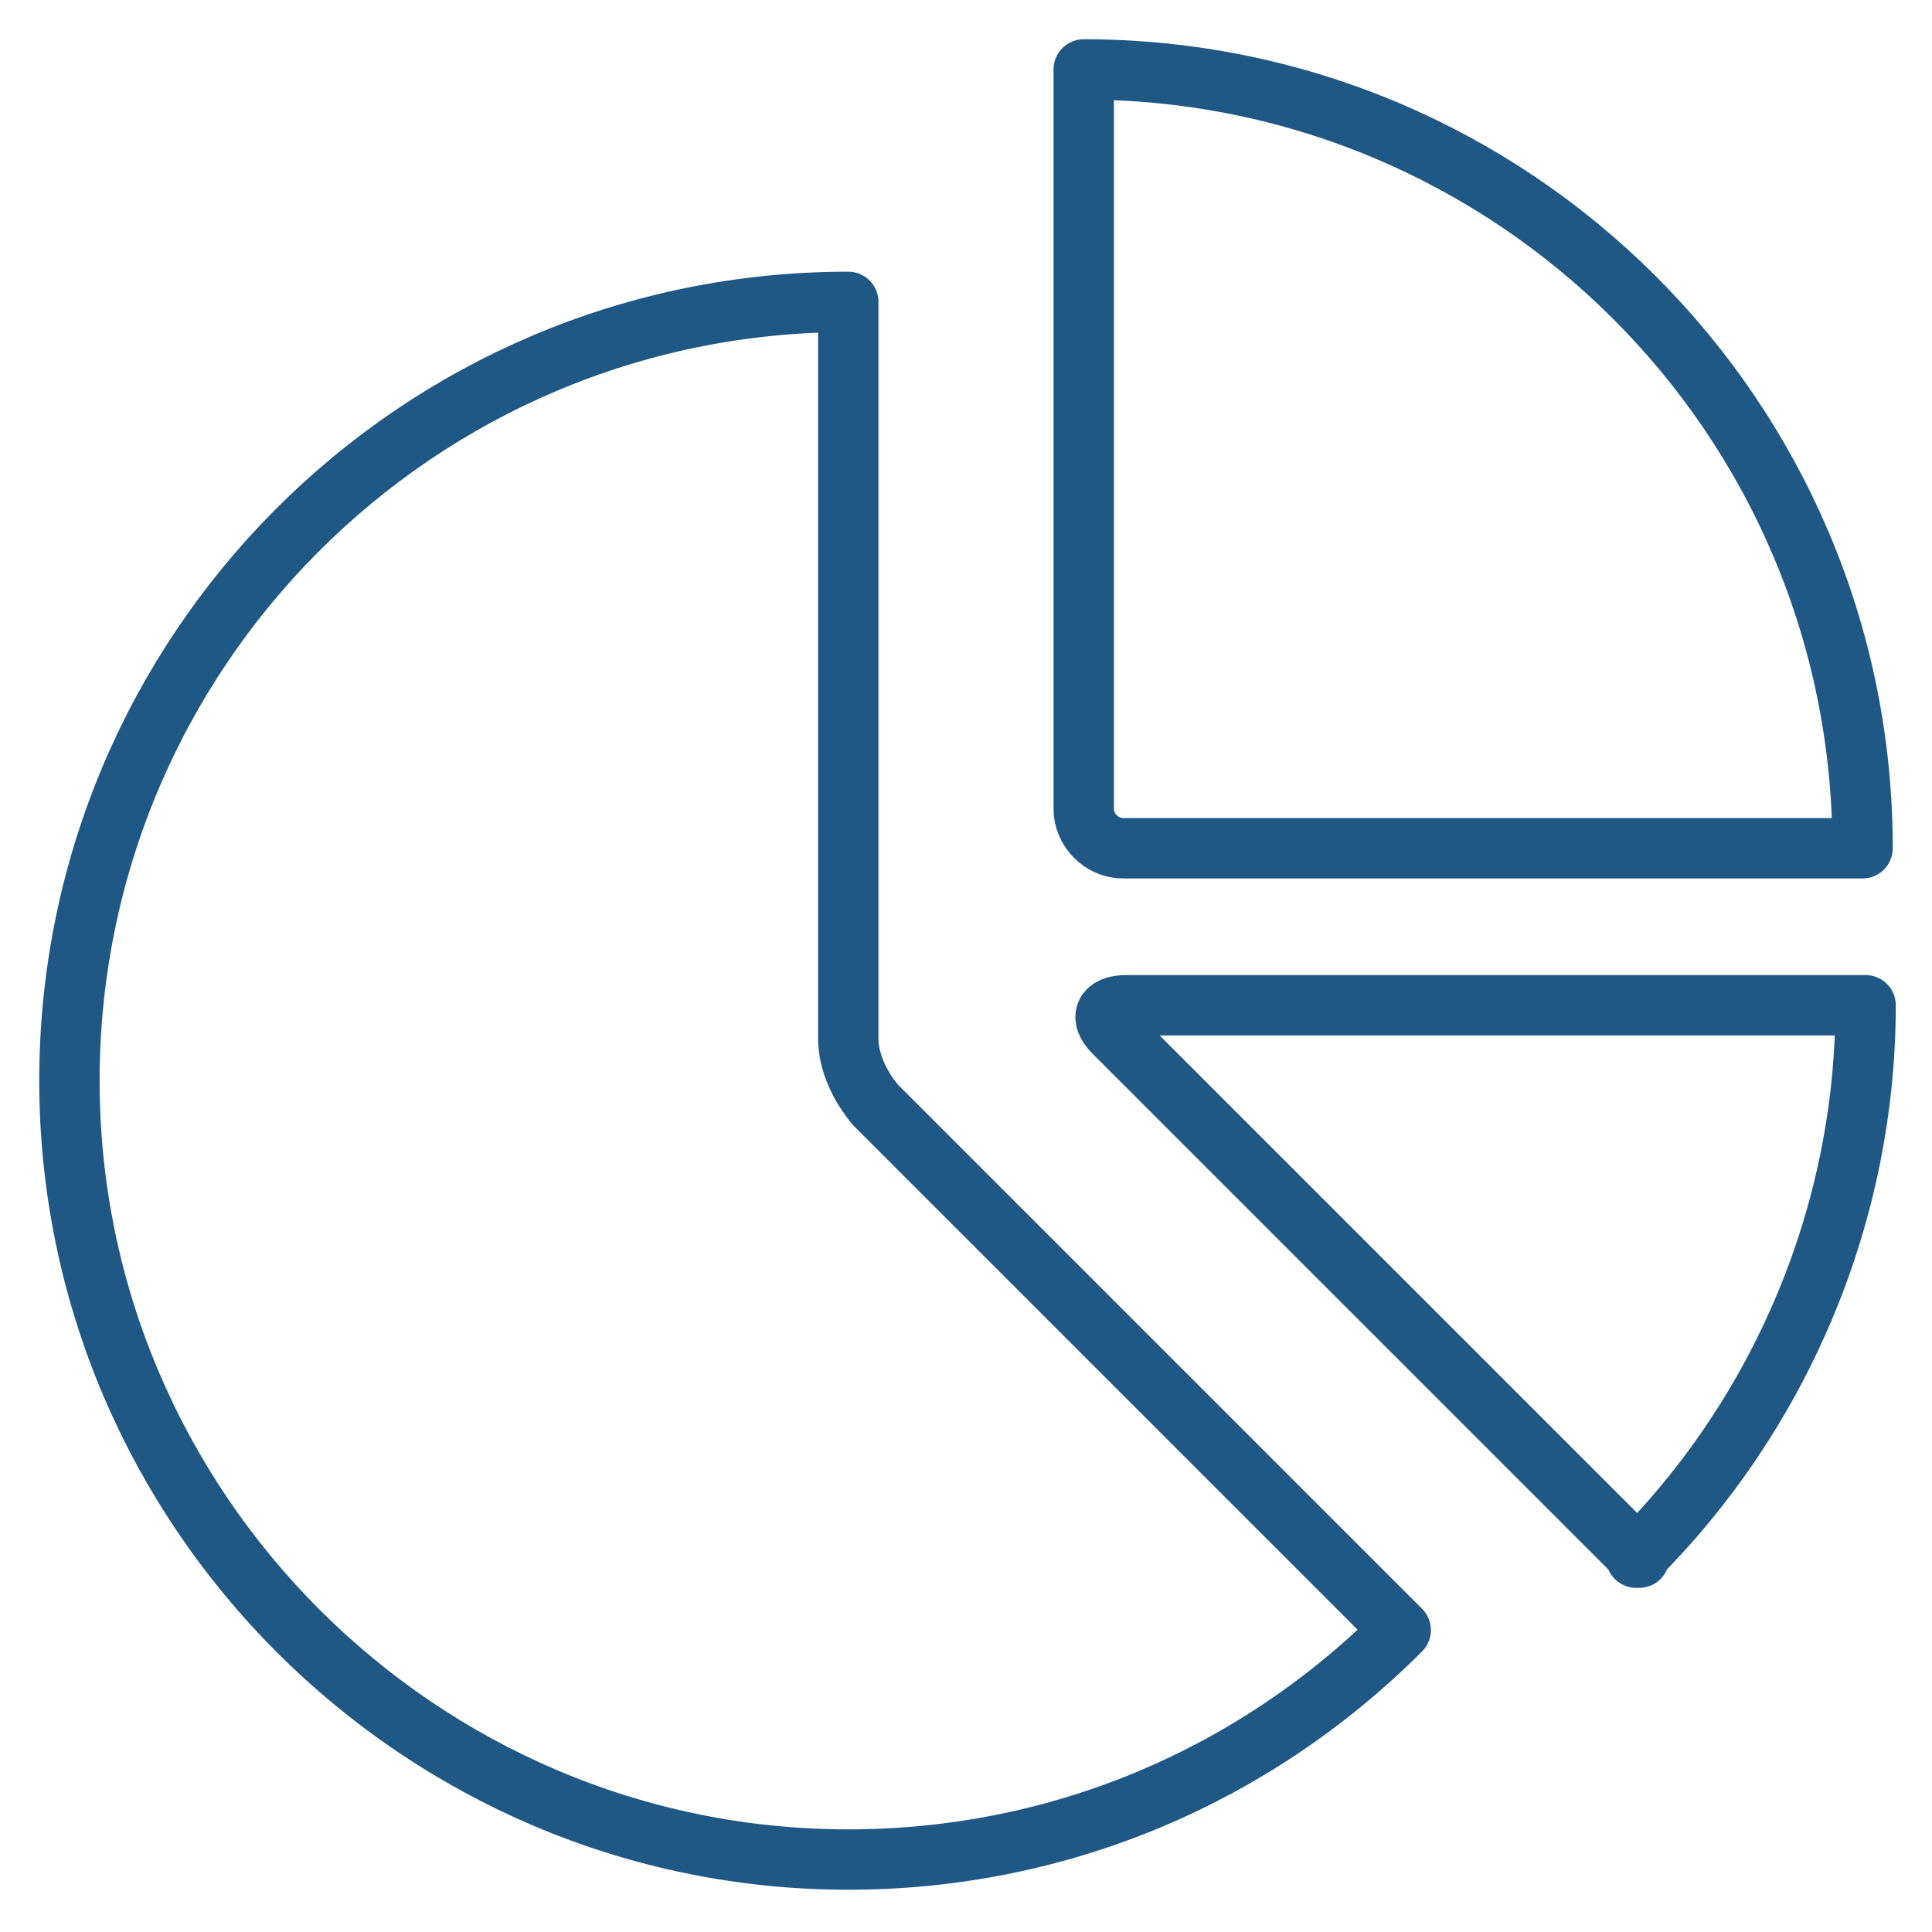
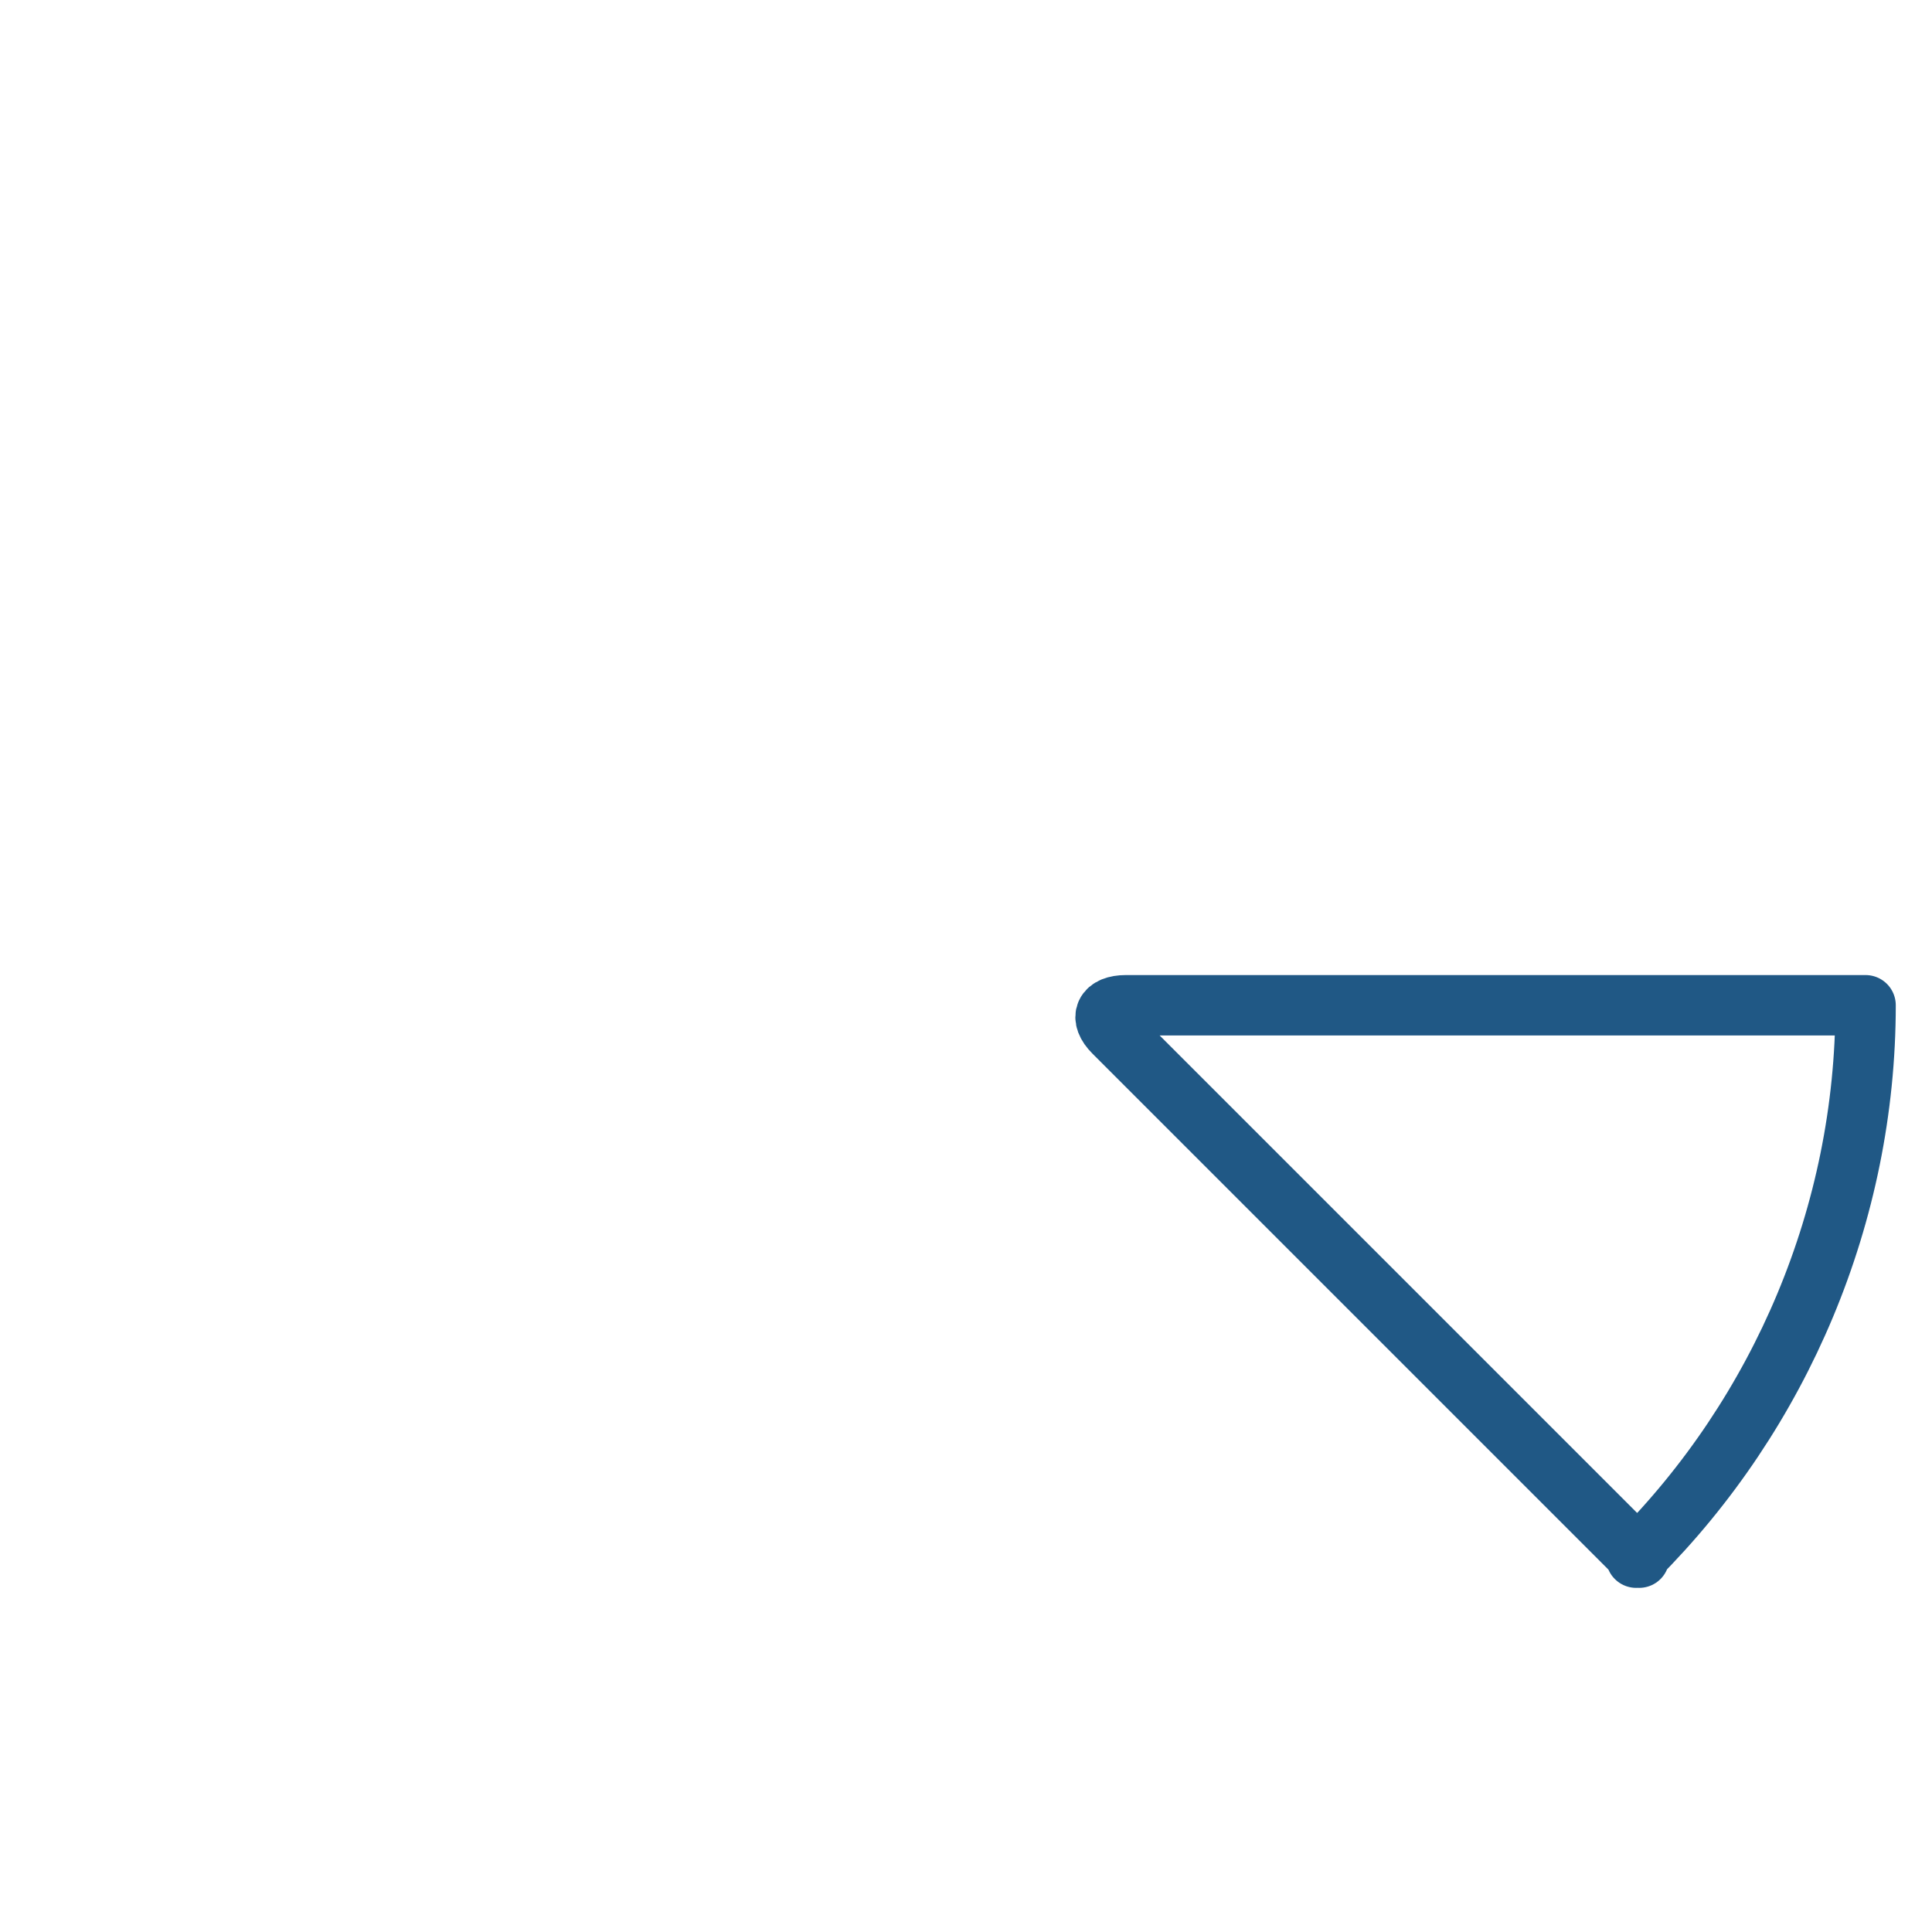
<svg xmlns="http://www.w3.org/2000/svg" id="Analytics-Pie-2--Streamline-Ultimate.svg" version="1.1" viewBox="0 0 64 64">
  <defs>
    <style>
      .cls-1 {
        fill: none;
        stroke: #205885;
        stroke-linecap: round;
        stroke-linejoin: round;
        stroke-width: 2px;
      }
    </style>
  </defs>
-   <path class="cls-1" d="M35.9,26.8c0,.7.6,1.3,1.3,1.3h24.5c0-14.3-11.6-25.8-25.8-25.8h0v24.5Z" />
-   <path class="cls-1" d="M54.2,51.6c4.8-4.8,7.6-11.4,7.6-18.3h-24.5c-.7,0-.9.4-.4.9l17.4,17.4Z" />
-   <path class="cls-1" d="M28.1,10c-14.3,0-25.8,11.6-25.8,25.8s11.6,25.8,25.8,25.8c6.9,0,13.4-2.7,18.3-7.6l-17.4-17.4c-.5-.6-.9-1.4-.9-2.2V10Z" />
+   <path class="cls-1" d="M54.2,51.6c4.8-4.8,7.6-11.4,7.6-18.3h-24.5c-.7,0-.9.4-.4.9l17.4,17.4" />
</svg>